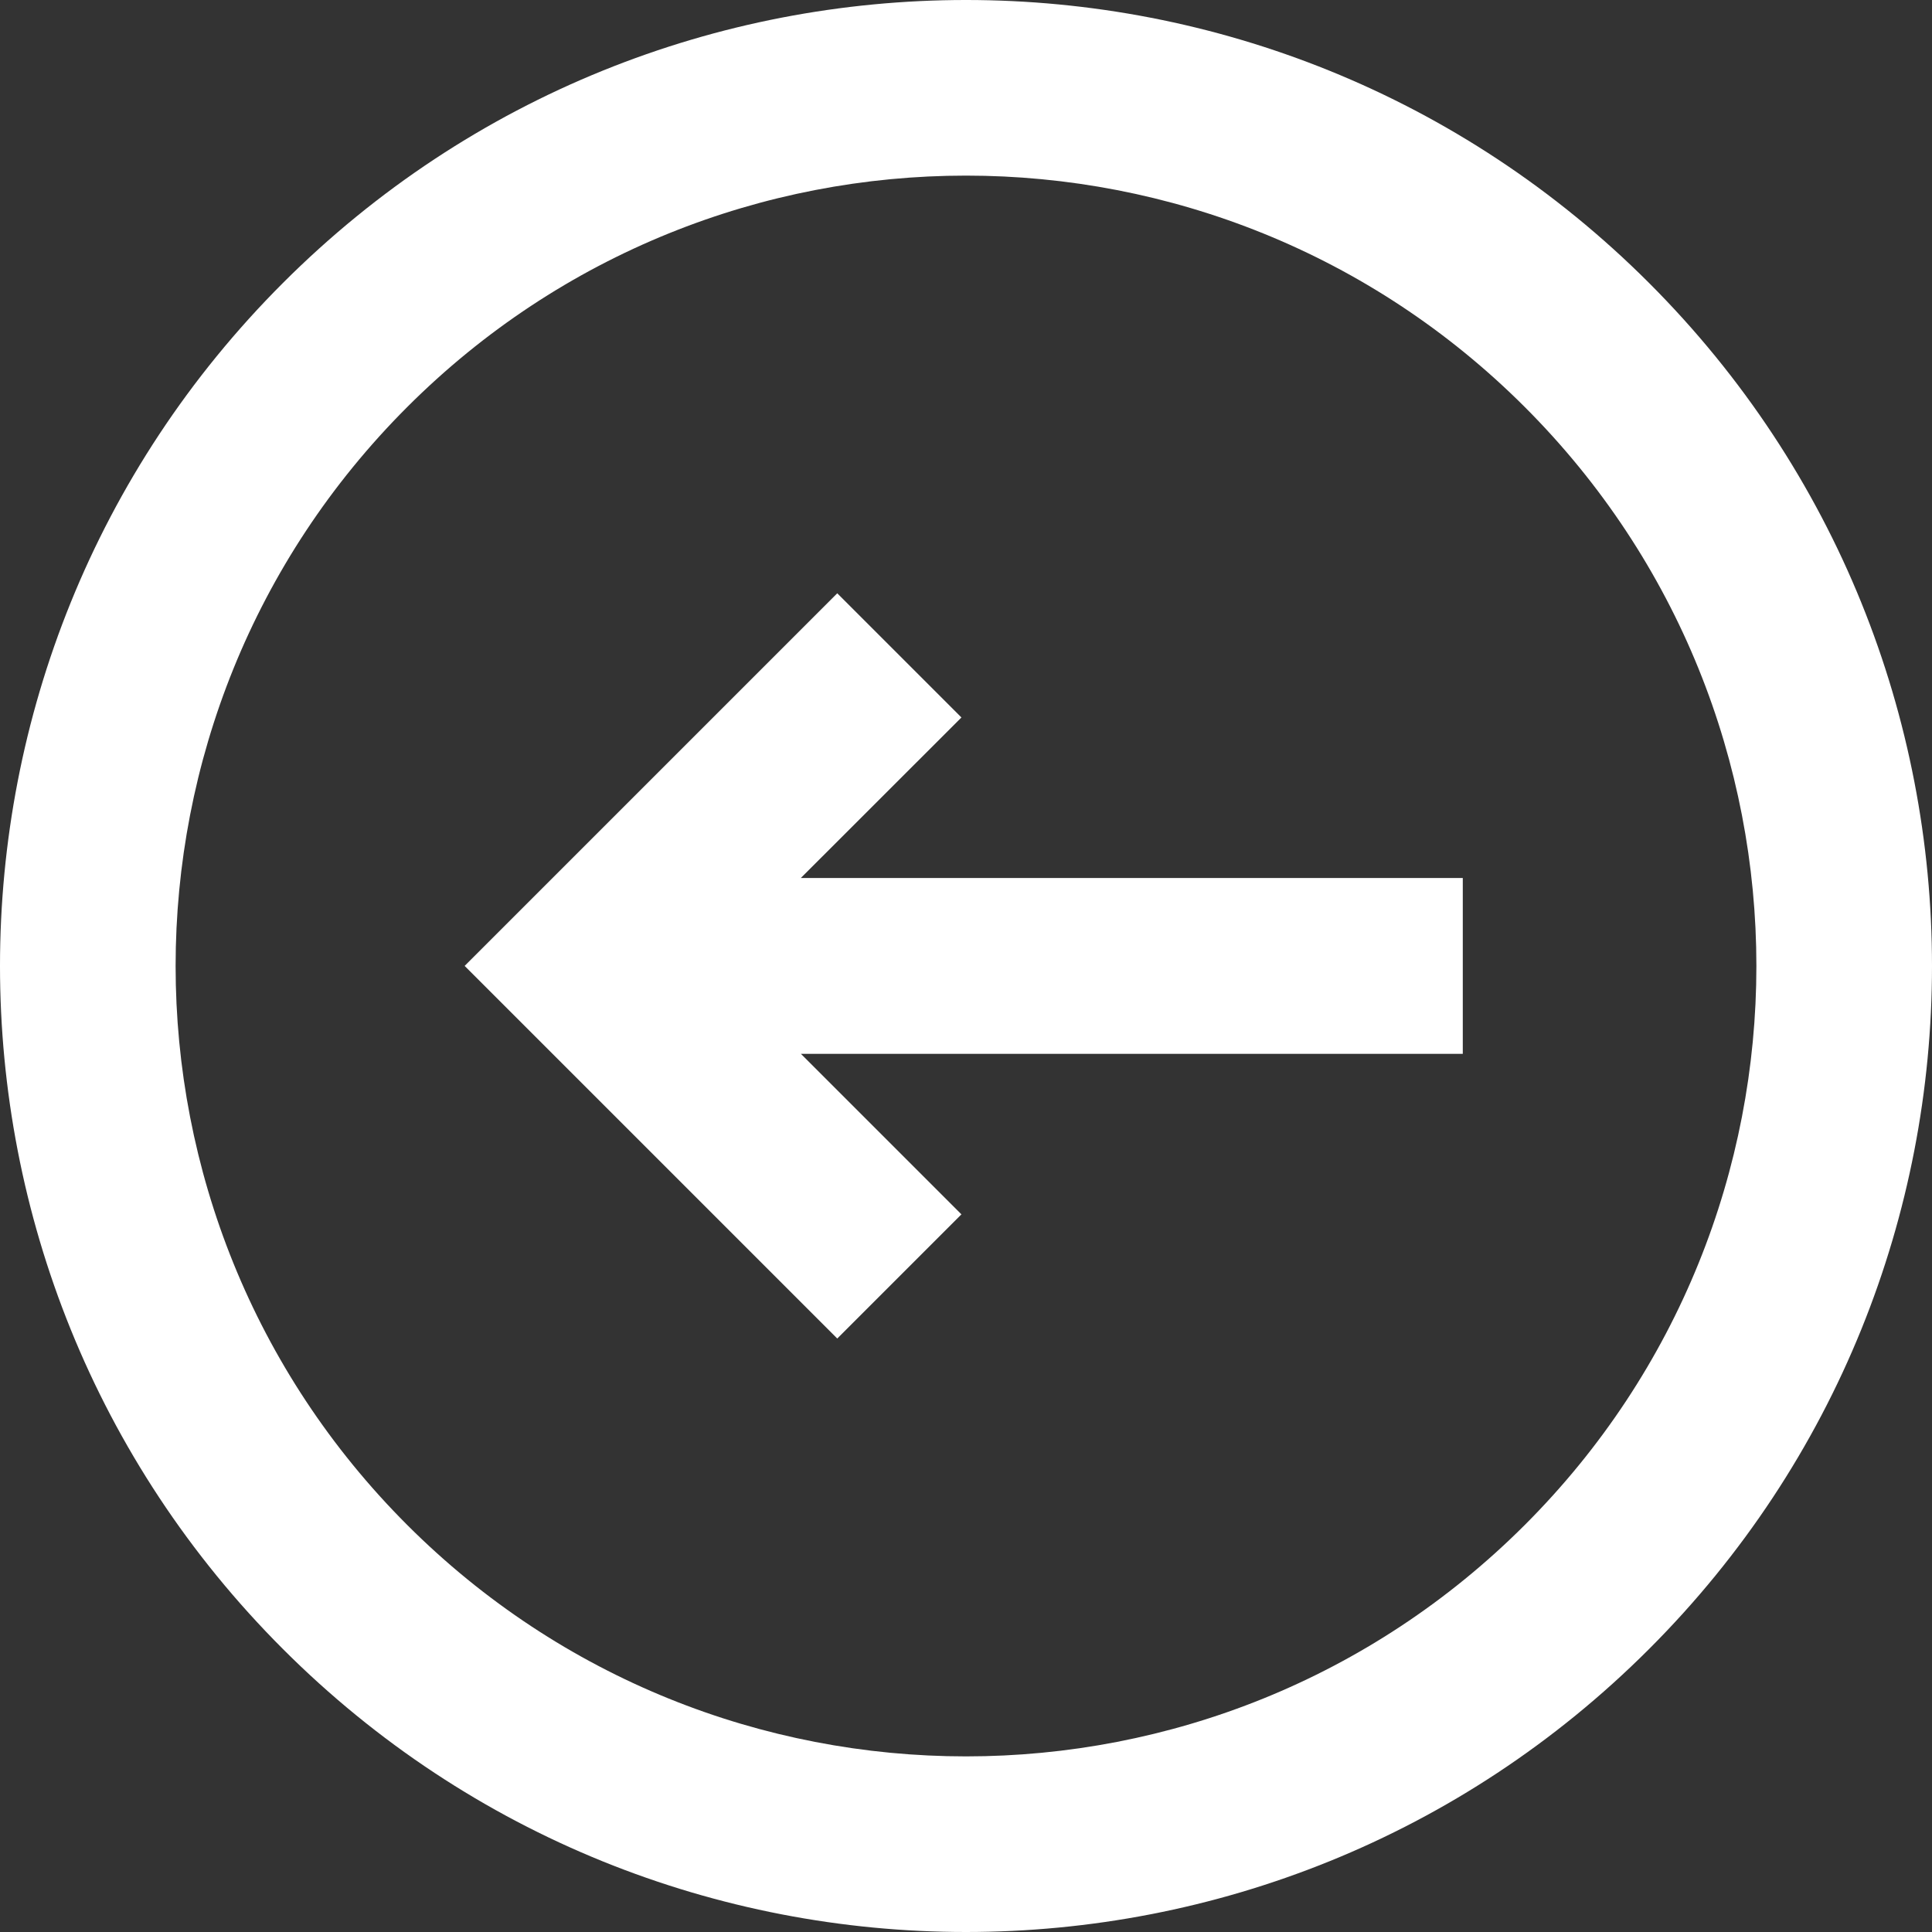
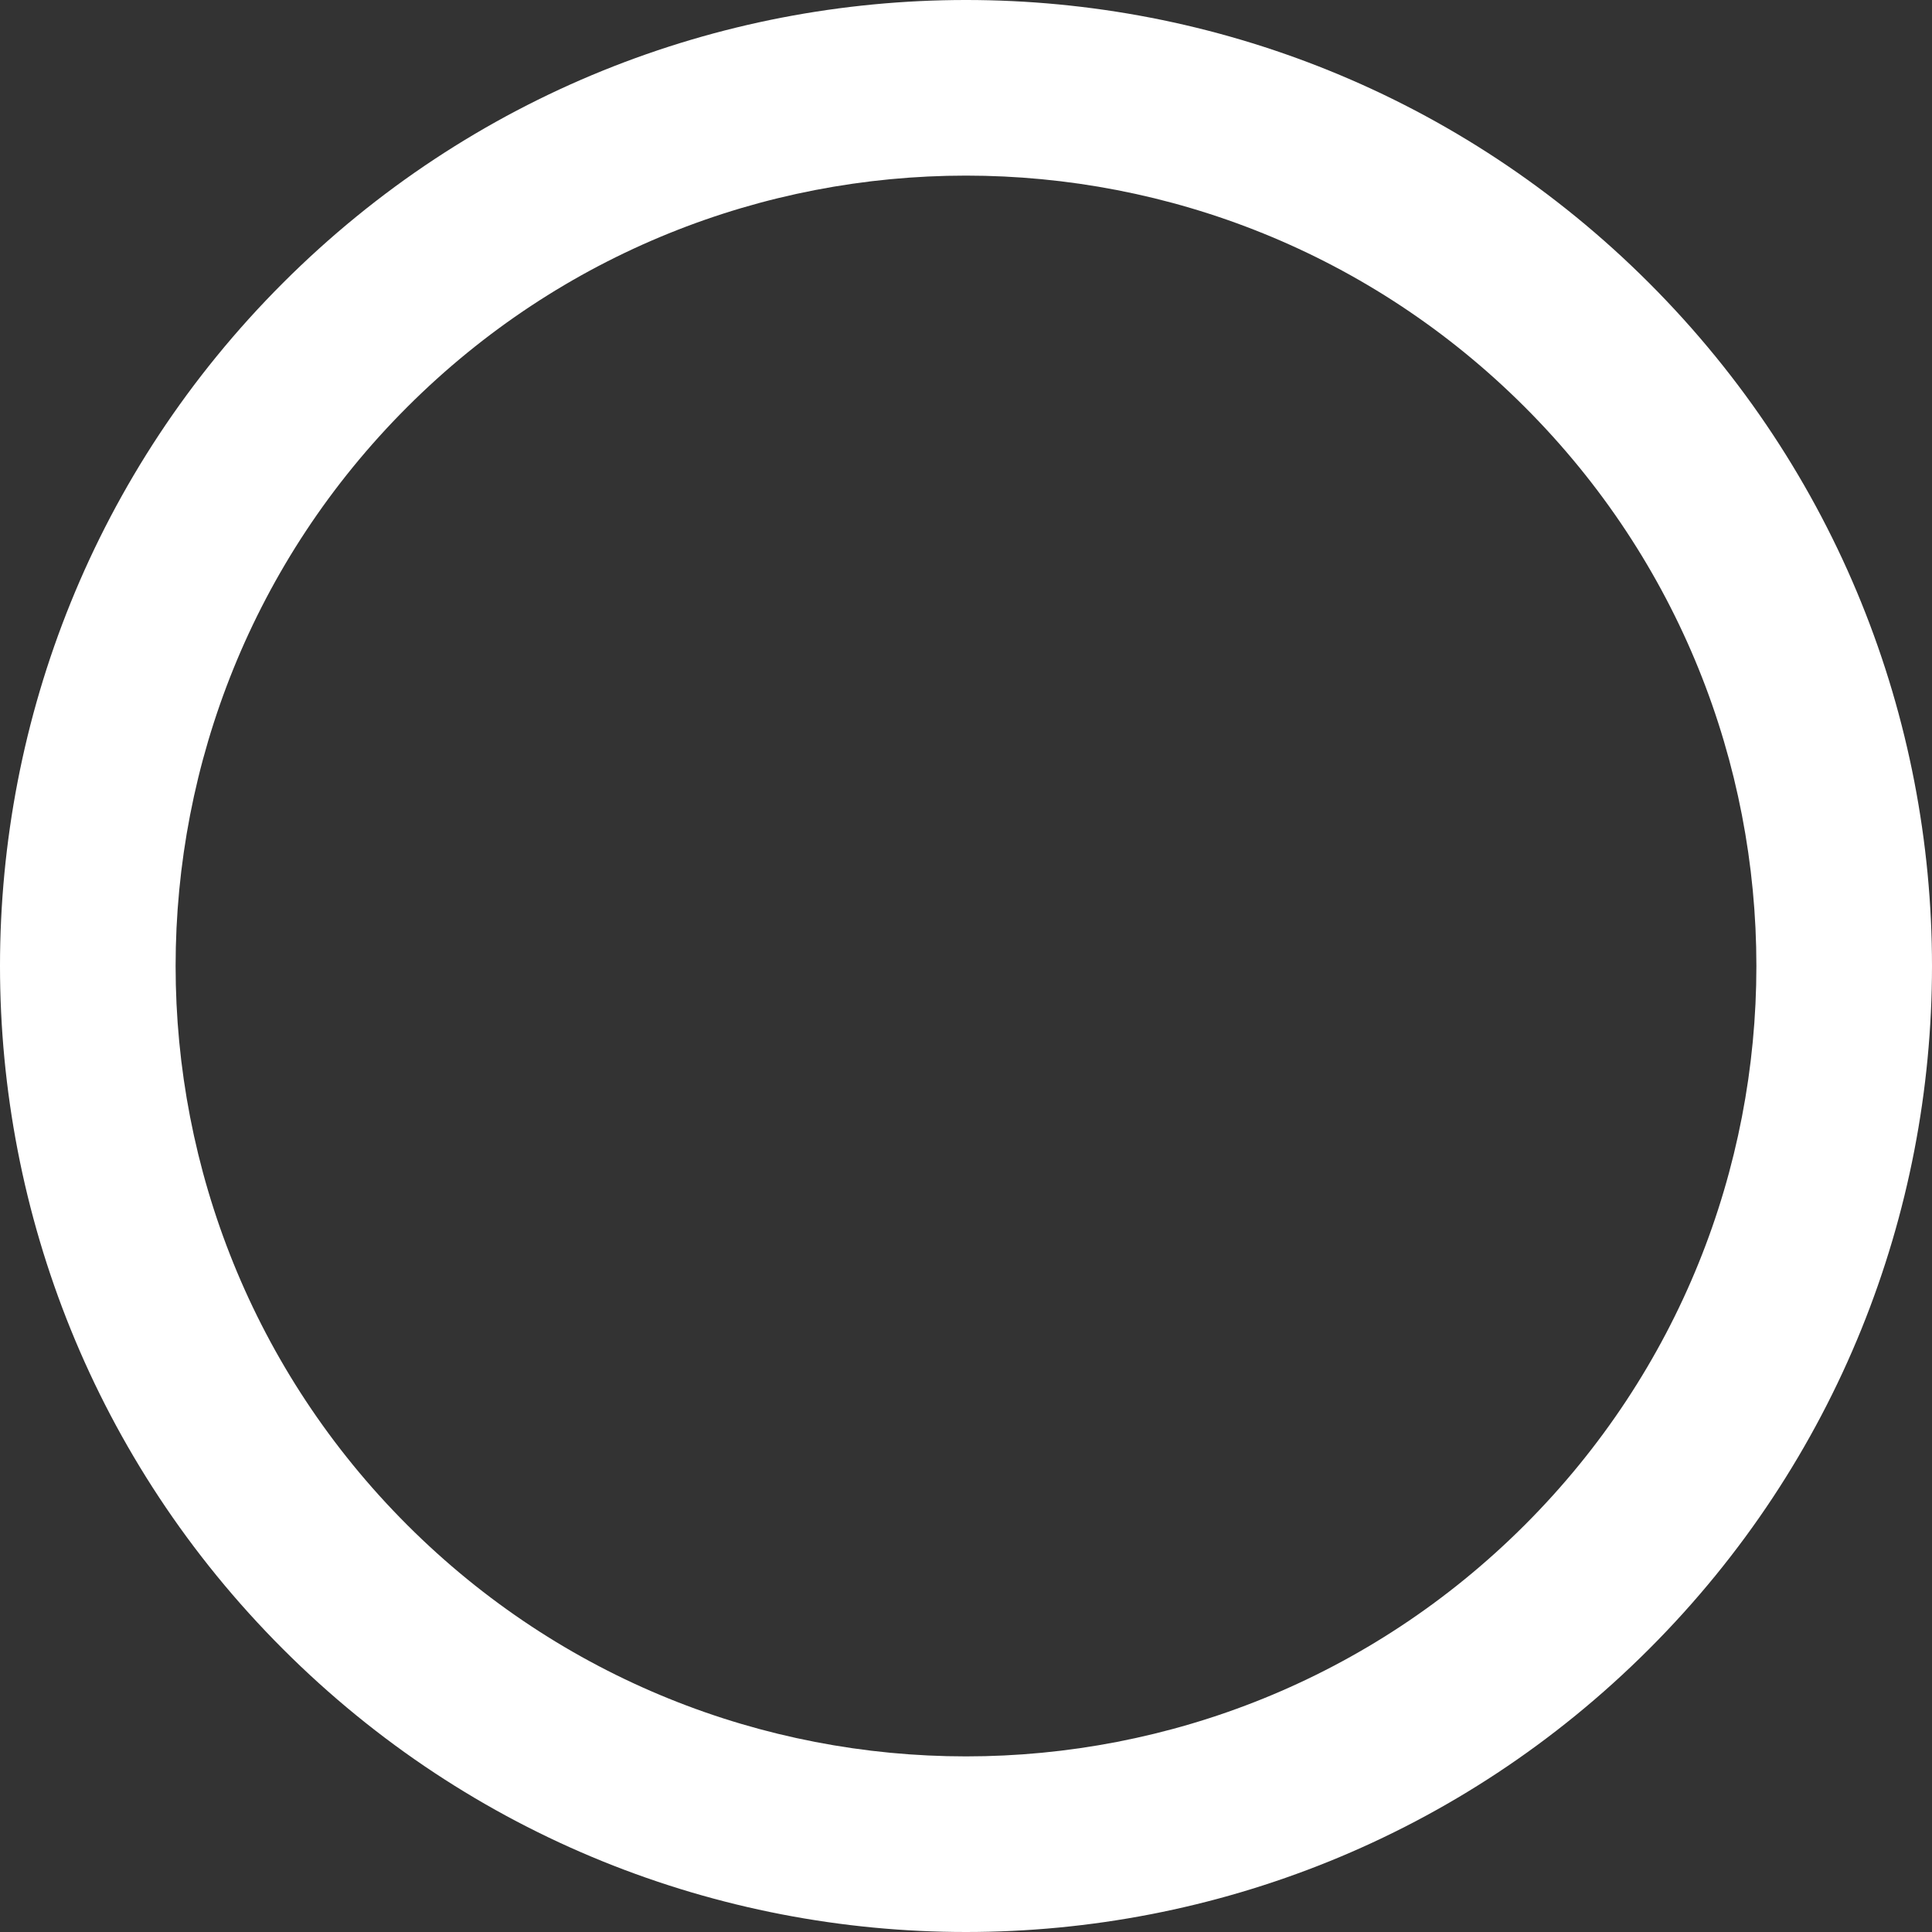
<svg xmlns="http://www.w3.org/2000/svg" xmlns:ns1="http://sodipodi.sourceforge.net/DTD/sodipodi-0.dtd" xmlns:ns2="http://www.inkscape.org/namespaces/inkscape" width="22" height="22" viewBox="0 0 22 22" version="1.1" id="svg6" ns1:docname="arrow-left-o.svg" ns2:version="0.92.2 5c3e80d, 2017-08-06" style="fill:none">
  <rect x="0" y="0" width="22" height="22" fill="#333333" stroke="none" />
  <defs id="defs10" />
  <ns1:namedview pagecolor="#ffffff" bordercolor="#ffffff" borderopacity="1" objecttolerance="10" gridtolerance="10" guidetolerance="10" ns2:pageopacity="0" ns2:pageshadow="2" ns2:window-width="1920" ns2:window-height="1056" id="namedview8" showgrid="false" ns2:zoom="9.8333333" ns2:cx="-7.2542384" ns2:cy="10.999975" ns2:window-x="0" ns2:window-y="0" ns2:window-maximized="1" ns2:current-layer="svg6" fit-margin-top="0" fit-margin-left="0" fit-margin-right="0" fit-margin-bottom="0" />
-   <path d="m 10.948,13.828 -1.414,1.414 -4.243,-4.243 4.243,-4.243 1.414,1.414 -1.829,1.828 H 16.657 V 12 H 9.12 Z" id="path2" style="fill:#ffffff;fill-opacity:1" ns2:connector-curvature="0" />
  <path d="m 3.222,18.778 c -4.296,-4.296 -4.296,-11.261 0,-15.556 4.296,-4.296 11.261,-4.296 15.556,0 4.296,4.296 4.296,11.261 0,15.556 -4.296,4.296 -11.261,4.296 -15.556,0 z m 1.414,-1.414 c -3.515,-3.515 -3.515,-9.213 0,-12.728 3.515,-3.515 9.213,-3.515 12.728,0 3.515,3.515 3.515,9.213 0,12.728 -3.515,3.515 -9.213,3.515 -12.728,0 z" id="path4" style="clip-rule:evenodd;fill:#ffffff;fill-opacity:1;fill-rule:evenodd" ns2:connector-curvature="0" />
</svg>